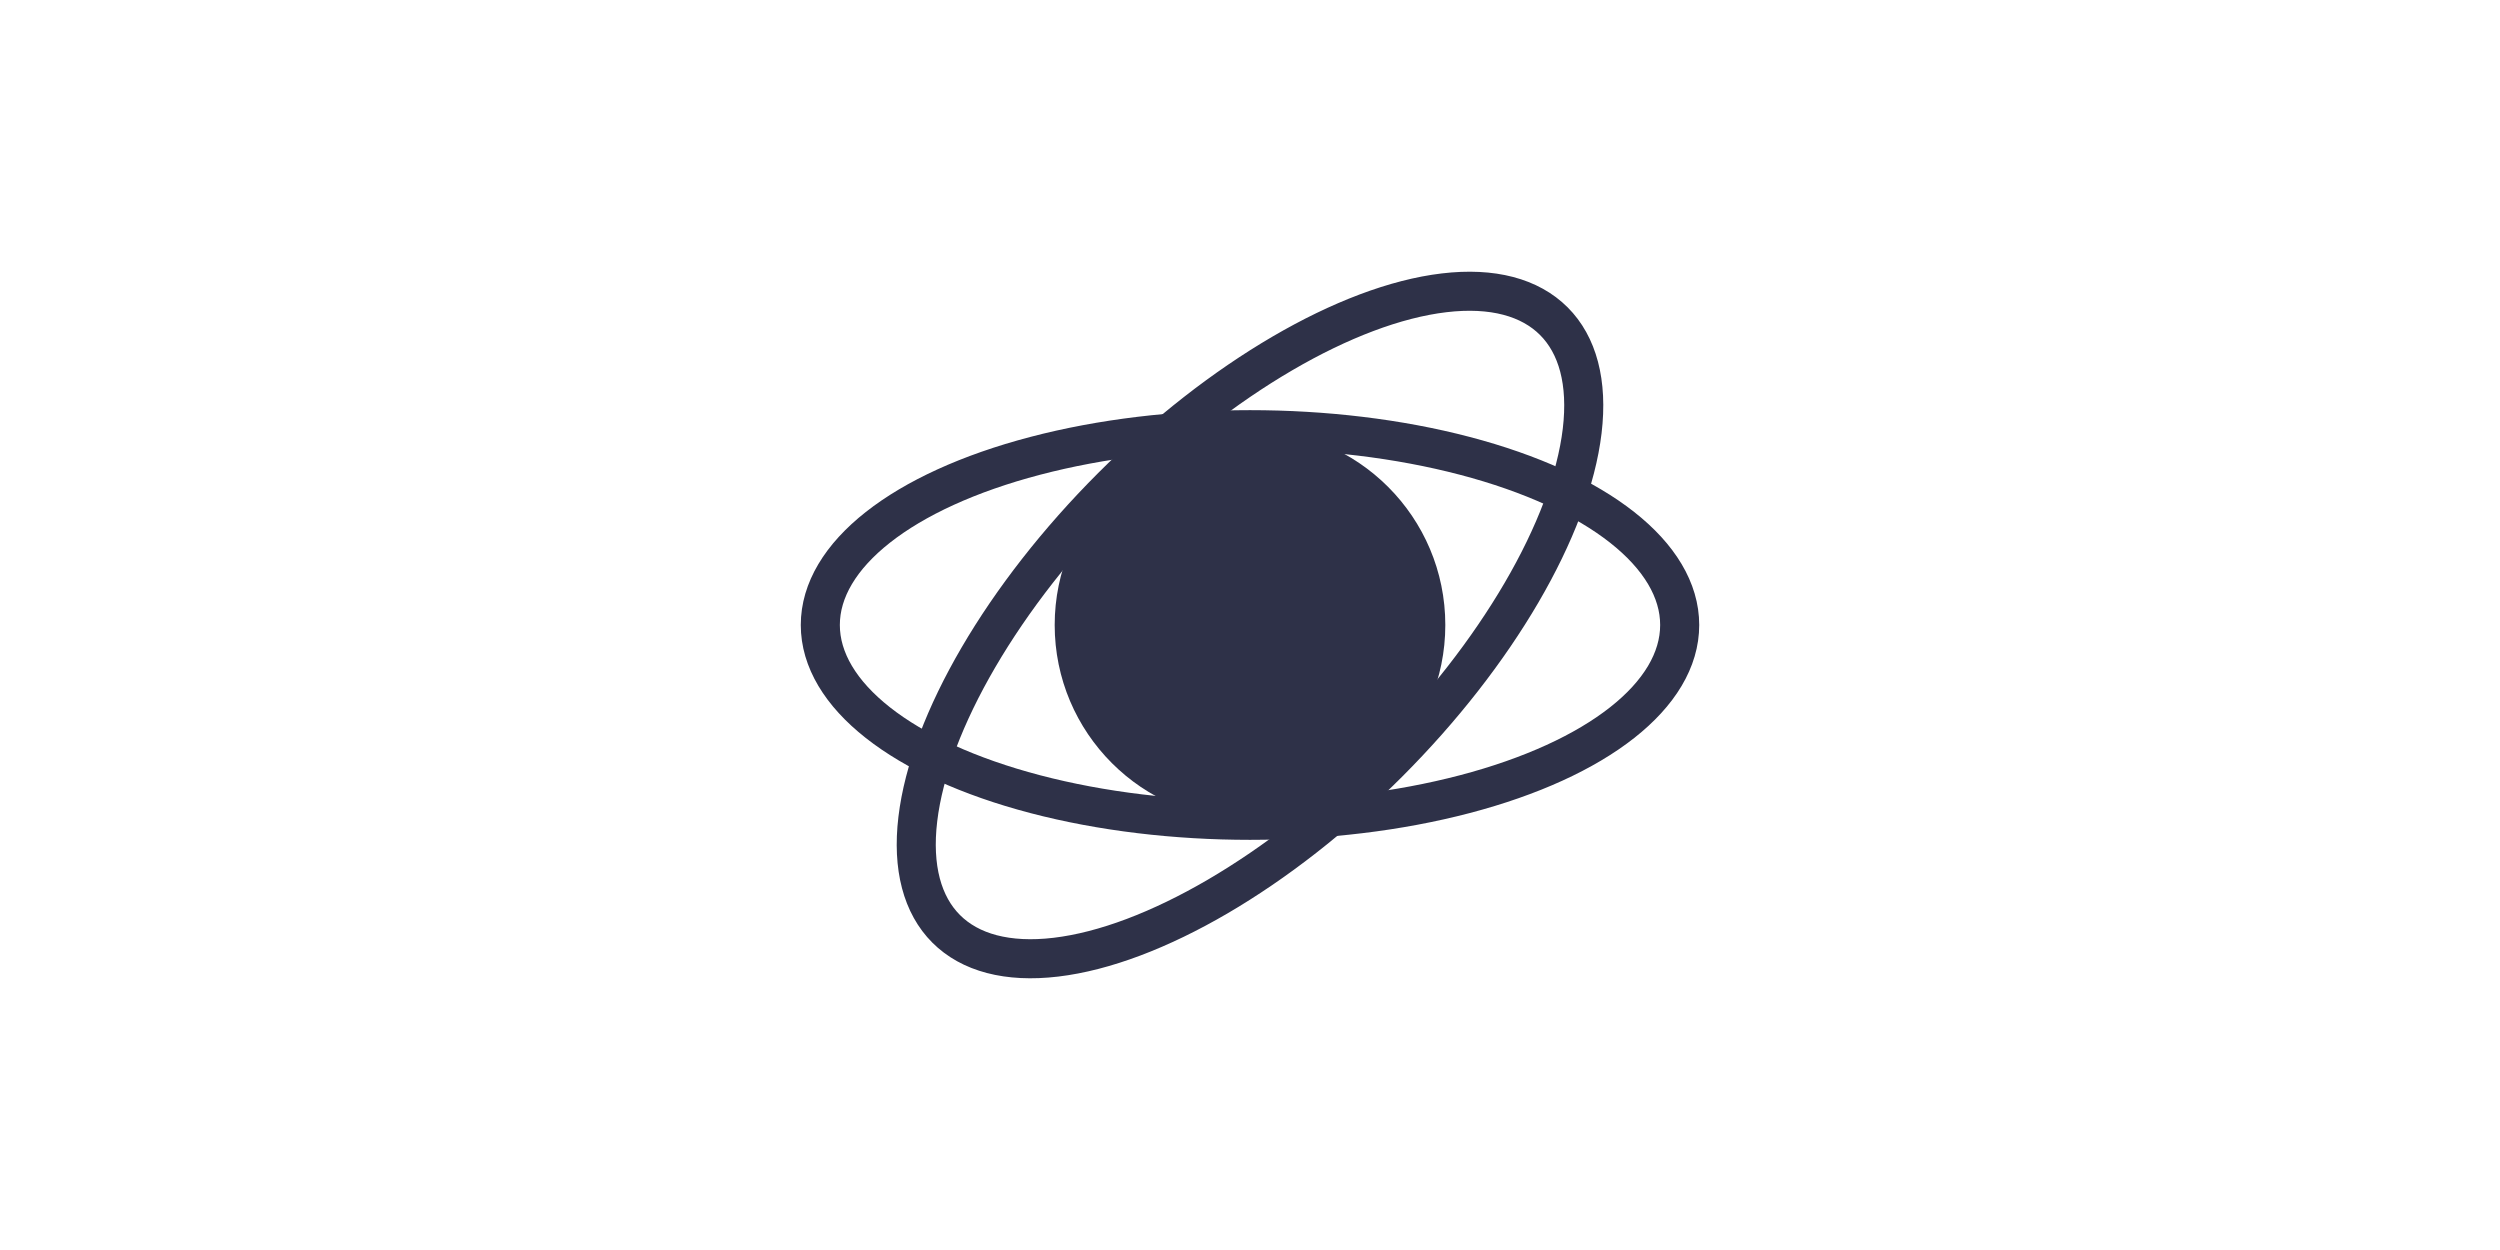
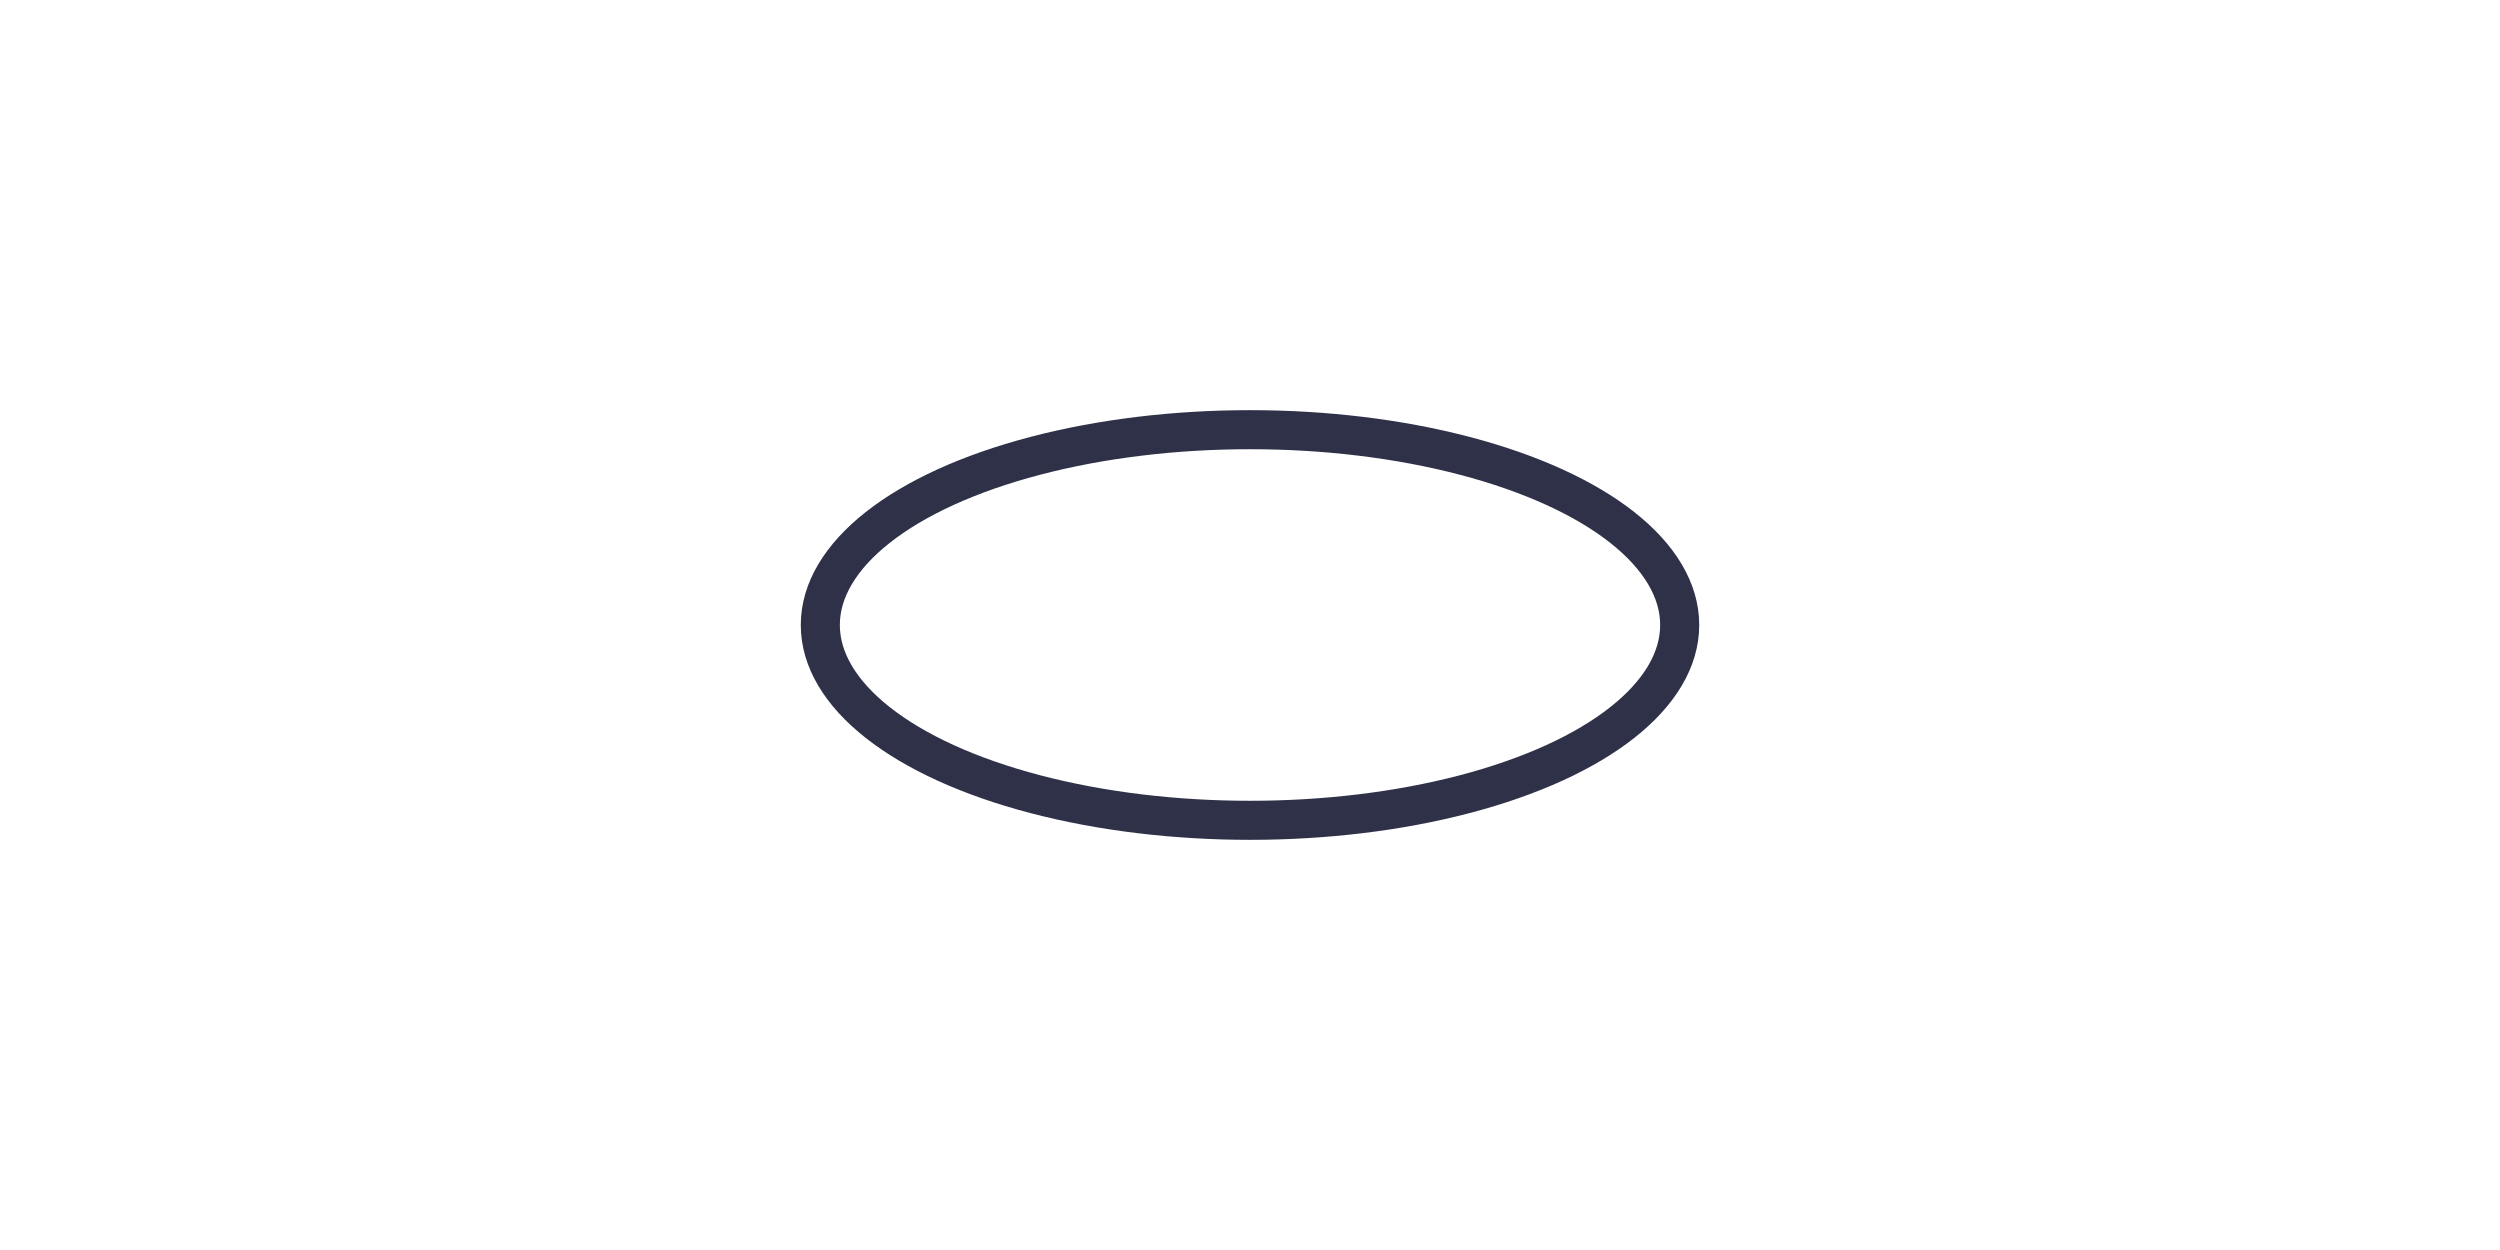
<svg xmlns="http://www.w3.org/2000/svg" width="128" height="64" viewBox="0 0 128 64">
  <rect width="128" height="64" fill="white" />
-   <circle cx="64" cy="32" r="10" fill="#2e3148" />
  <ellipse cx="64" cy="32" rx="22" ry="10" fill="none" stroke="#2e3148" stroke-width="2" />
-   <ellipse cx="64" cy="32" rx="10" ry="22" fill="none" stroke="#2e3148" stroke-width="2" transform="rotate(45 64 32)" />
</svg>